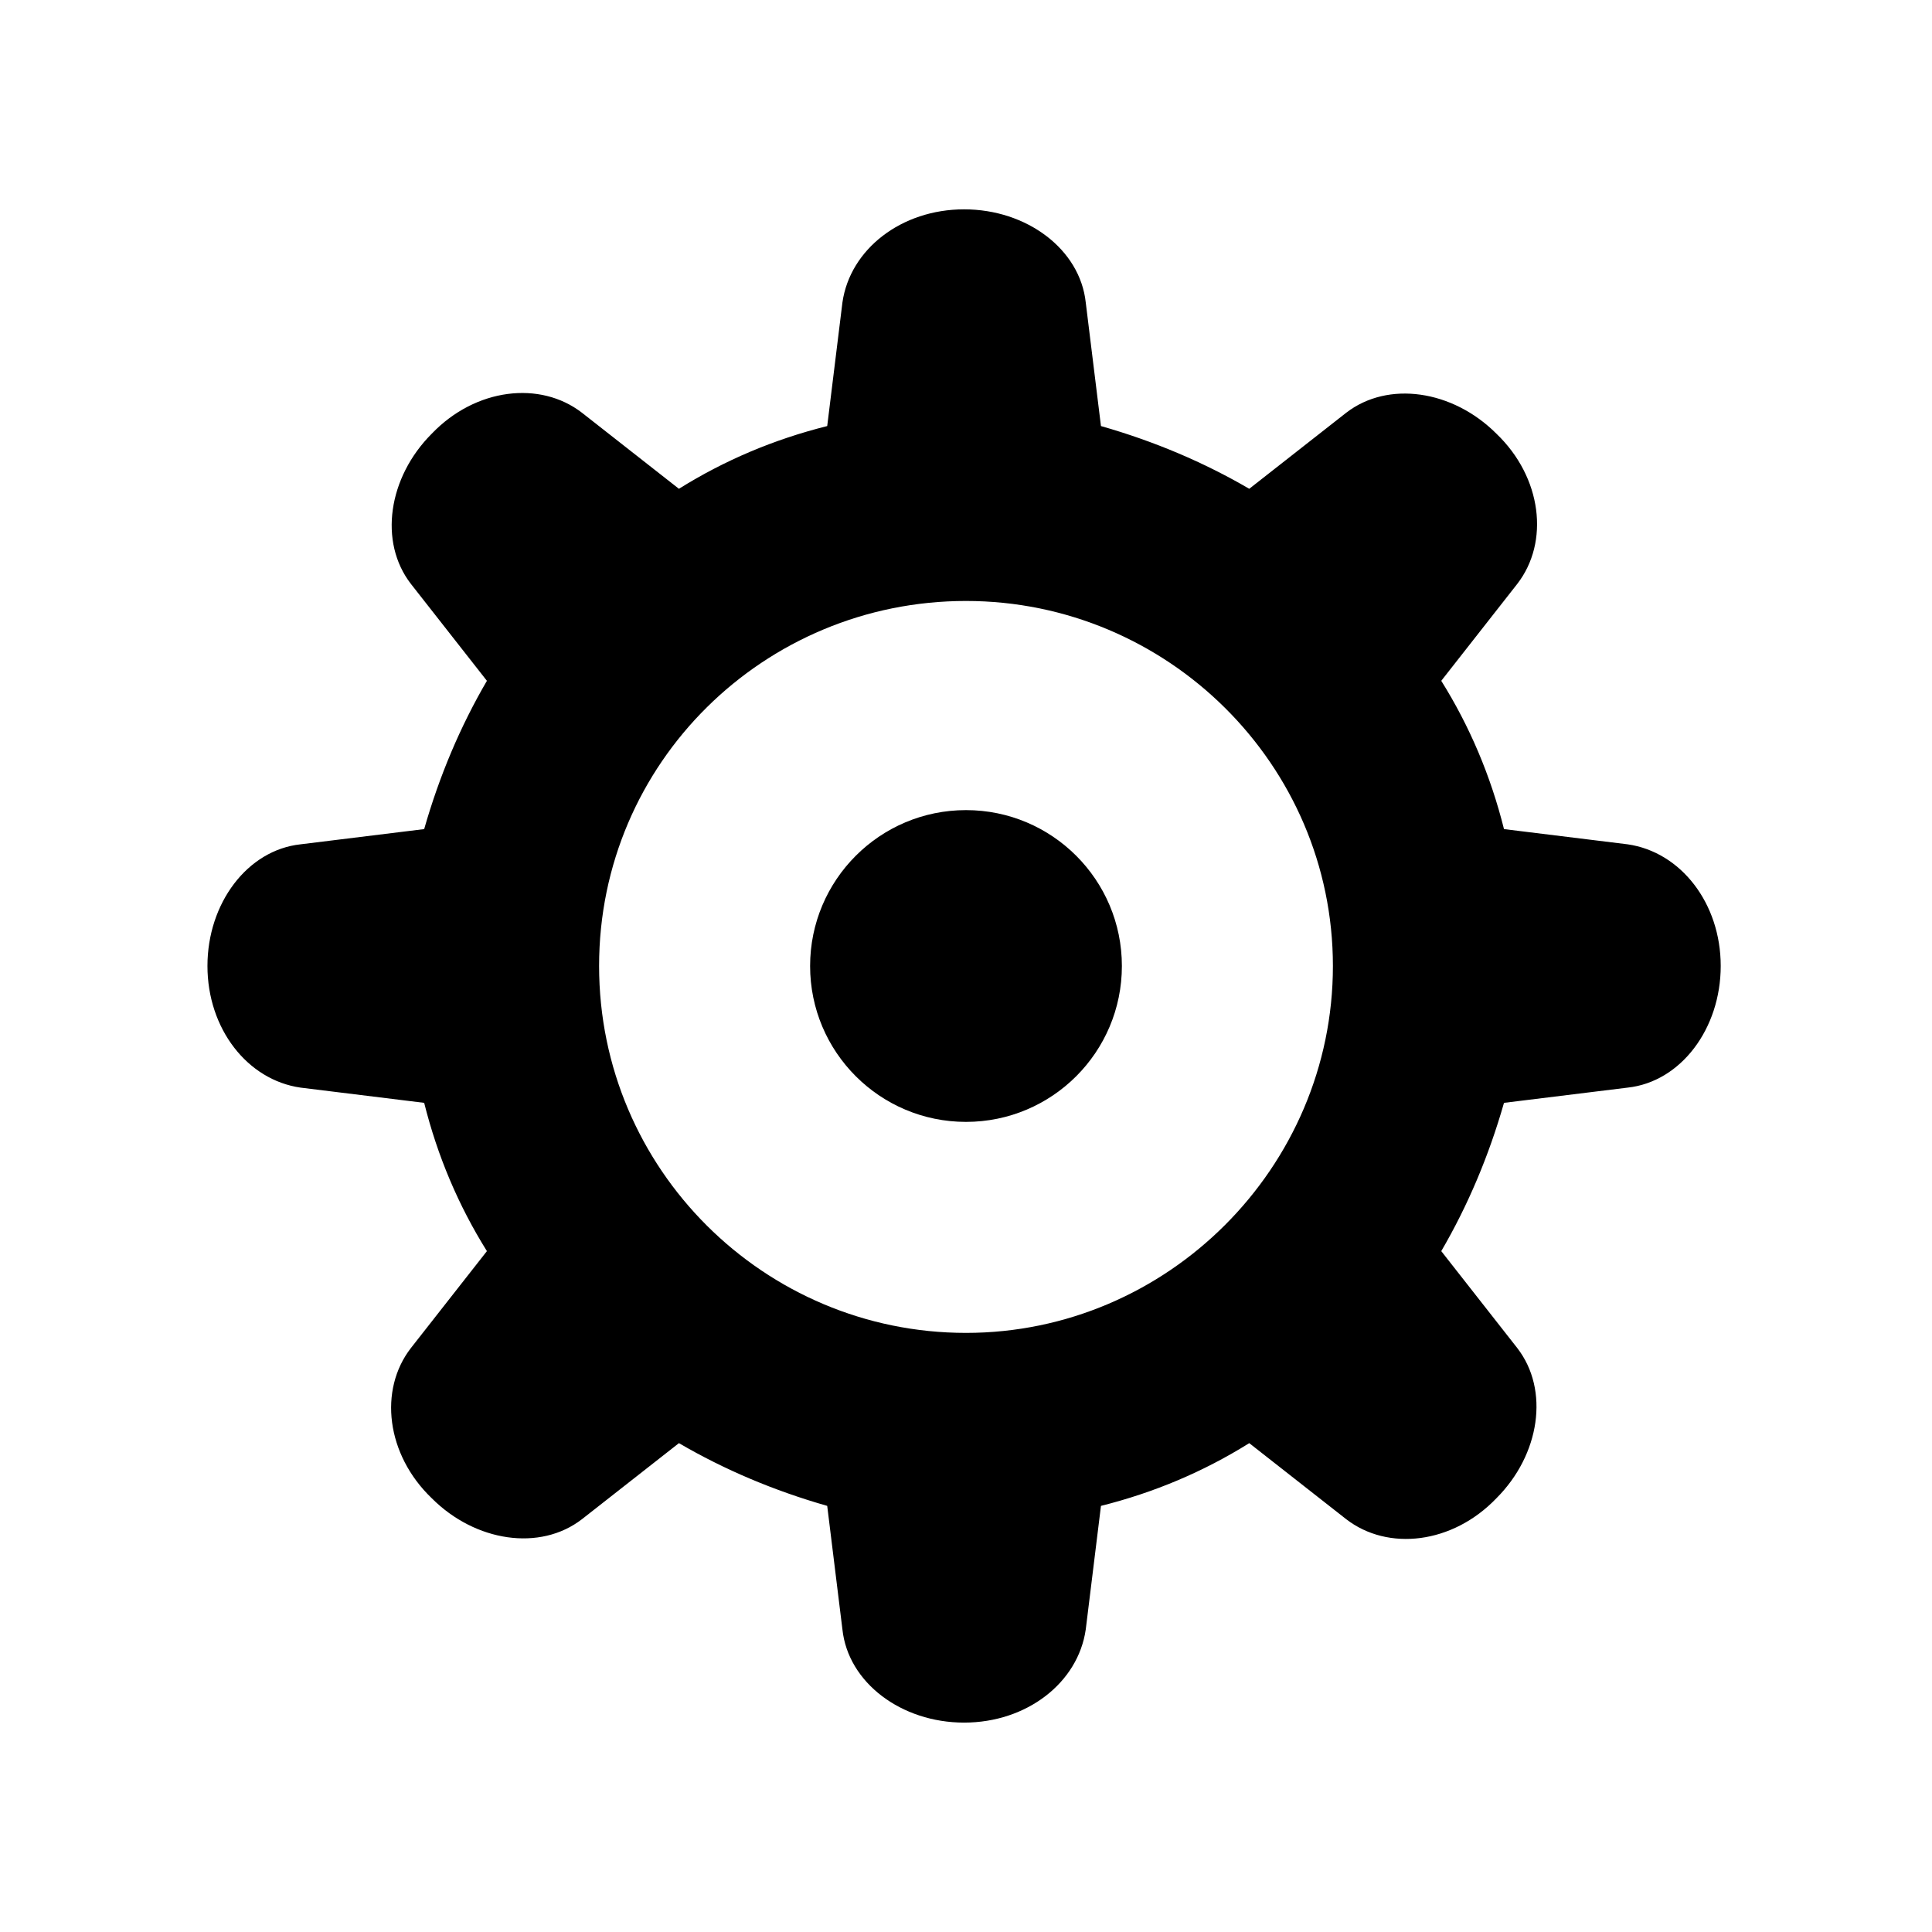
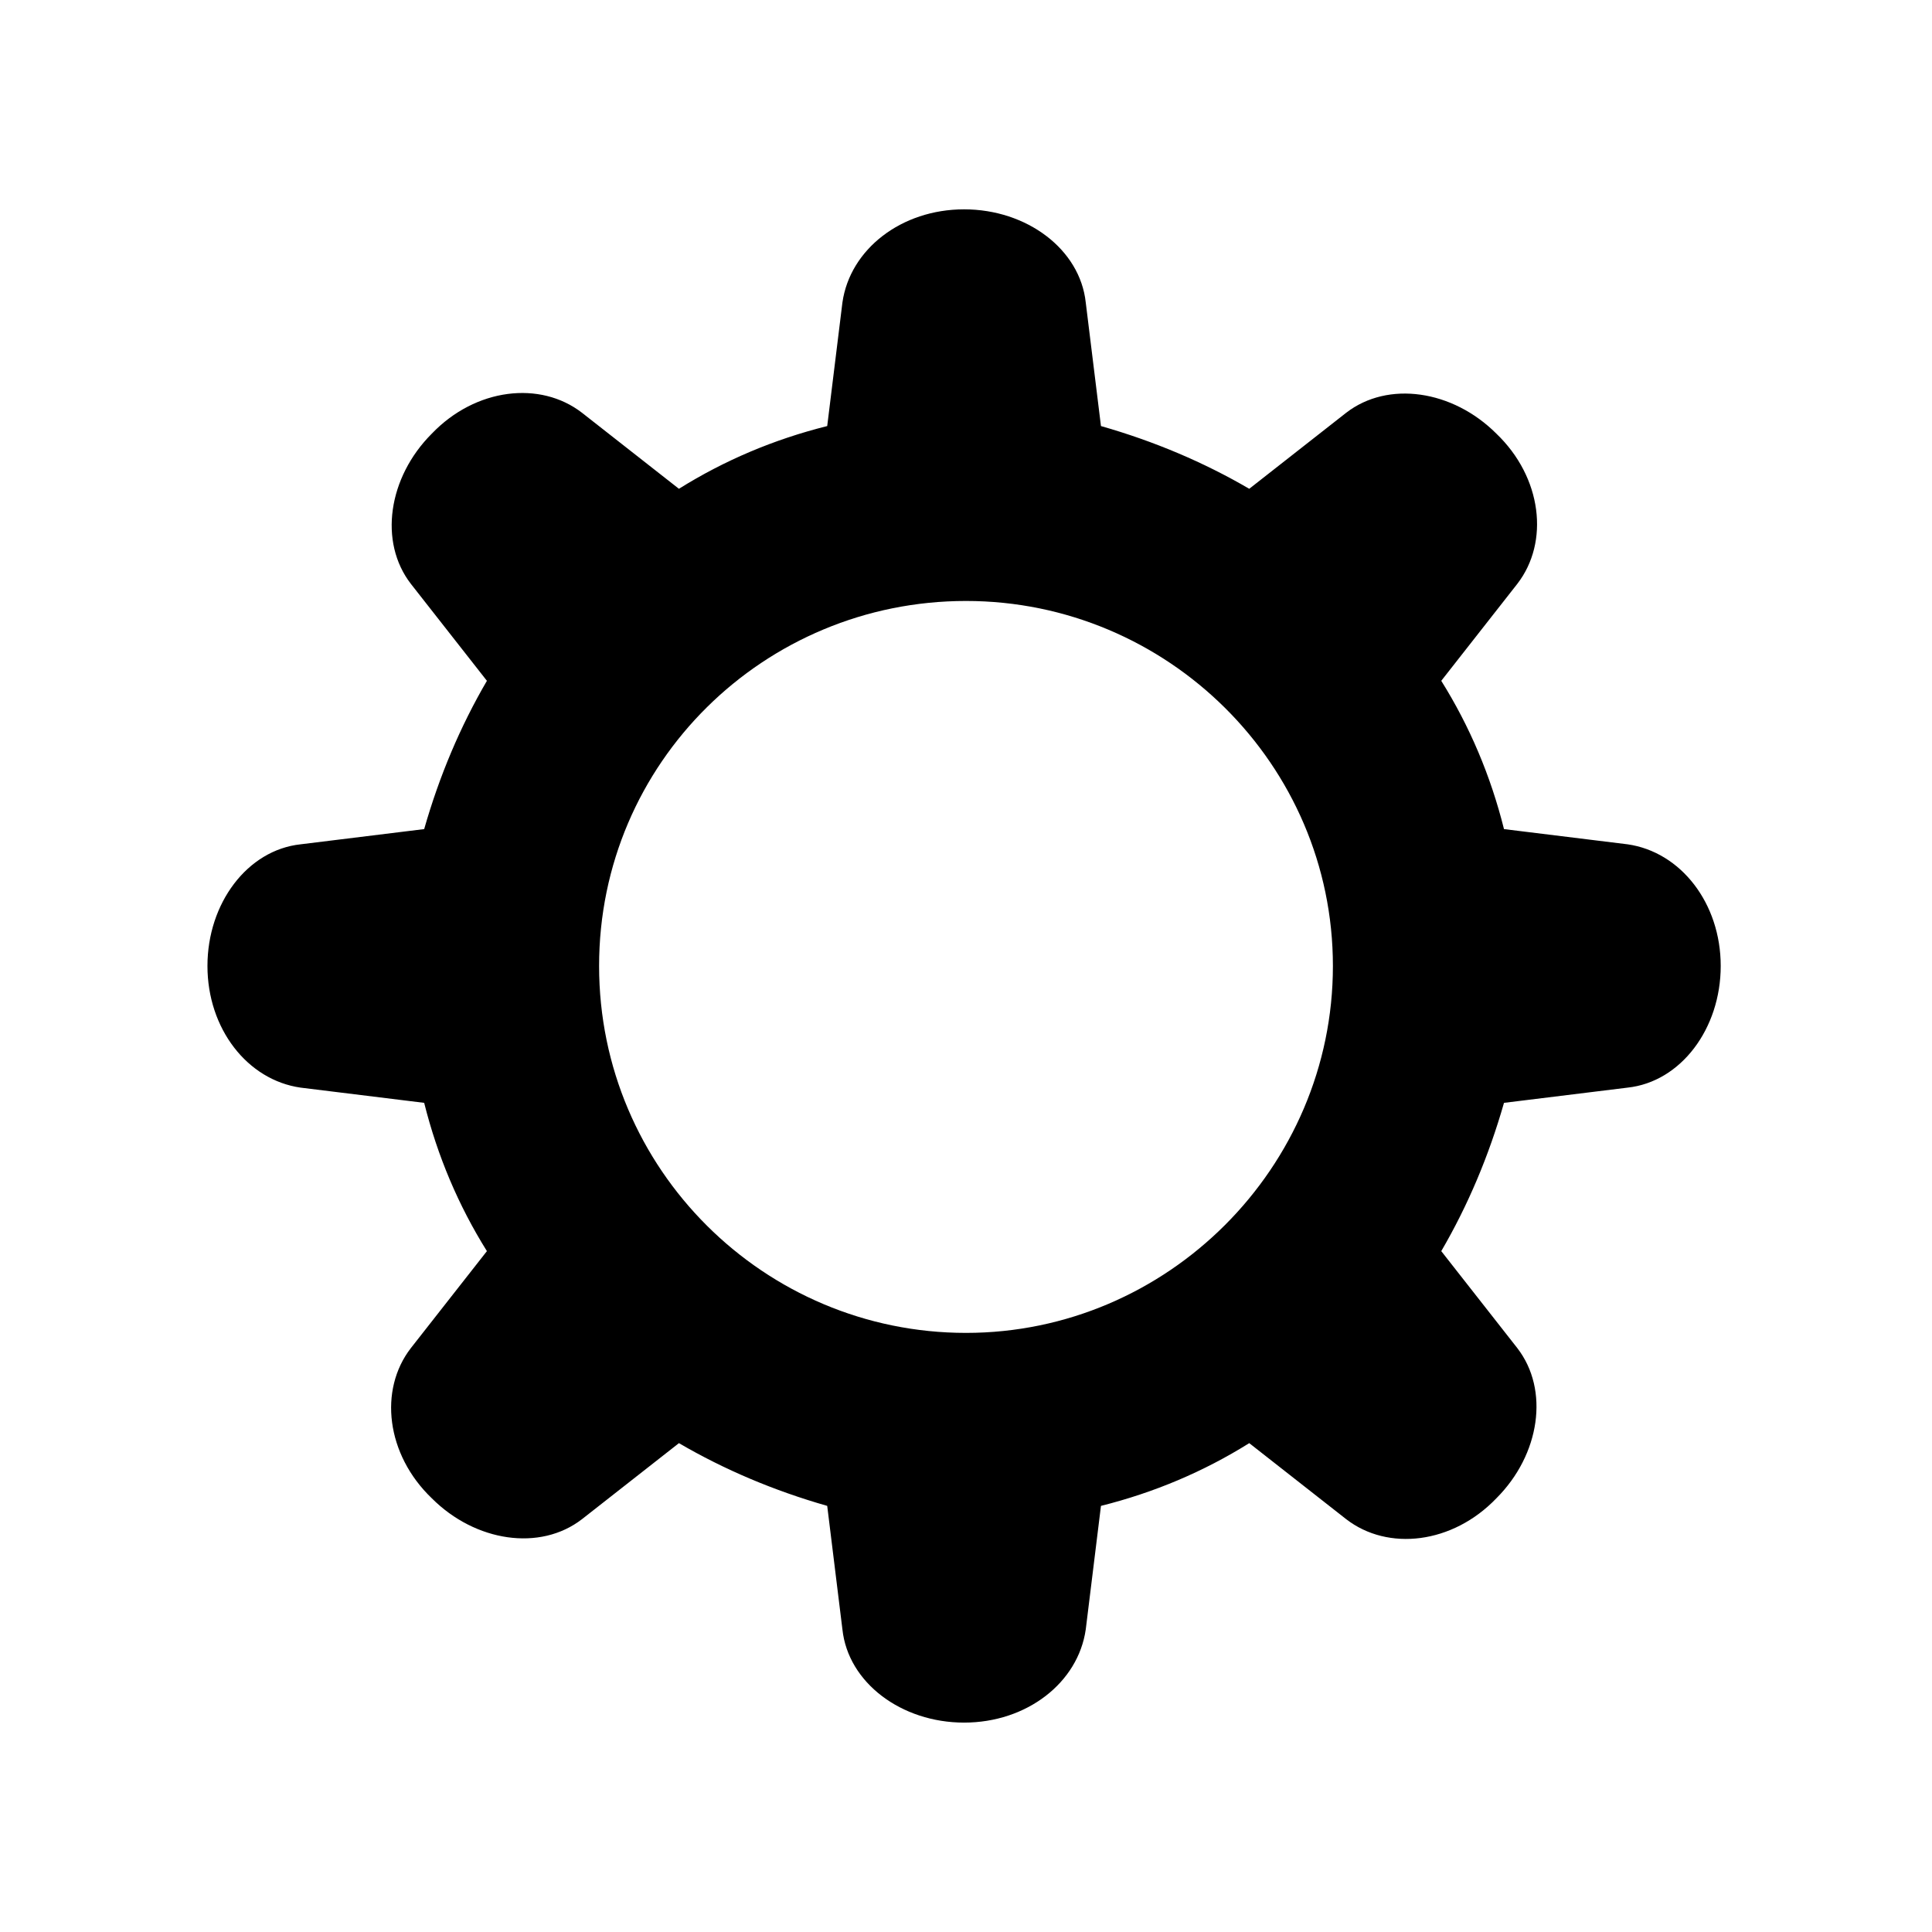
<svg xmlns="http://www.w3.org/2000/svg" fill="#000000" width="800px" height="800px" version="1.1" viewBox="144 144 512 512">
  <g>
-     <path d="m441.31 400c0 22.816-18.496 41.312-41.312 41.312s-41.312-18.496-41.312-41.312 18.496-41.312 41.312-41.312 41.312 18.496 41.312 41.312" />
    <path d="m575.32 367.75-32.746-4.031c-3.527-14.105-9.07-27.207-16.625-39.297l20.152-25.695c8.566-11.082 6.551-28.215-5.543-39.801-11.586-11.586-28.719-14.105-39.801-5.543l-25.695 20.152c-12.09-7.055-25.191-12.594-39.297-16.625l-4.031-32.746c-1.512-14.105-15.617-24.688-32.242-24.688s-30.23 10.578-32.242 24.688l-4.031 32.746c-14.105 3.527-27.207 9.07-39.297 16.625l-25.695-20.152c-11.082-8.566-28.215-6.551-39.801 5.543-11.586 11.586-14.105 28.719-5.543 39.801l20.152 25.695c-7.055 12.09-12.594 25.191-16.625 39.297l-32.746 4.031c-14.105 1.512-24.688 15.617-24.688 32.242s10.578 30.23 24.688 32.242l32.746 4.031c3.527 14.105 9.07 27.207 16.625 39.297l-20.152 25.695c-8.566 11.082-6.551 28.215 5.543 39.801 11.586 11.586 28.719 14.105 39.801 5.543l25.695-20.152c12.09 7.055 25.191 12.594 39.297 16.625l4.031 32.746c1.512 14.105 15.617 24.688 32.242 24.688s30.23-10.578 32.242-24.688l4.031-32.746c14.105-3.527 27.207-9.07 39.297-16.625l25.695 20.152c11.082 8.566 28.215 6.551 39.801-5.543 11.586-11.586 14.105-28.719 5.543-39.801l-20.152-25.695c7.055-12.09 12.594-25.191 16.625-39.297l32.746-4.031c14.105-1.512 24.688-15.617 24.688-32.242s-10.582-30.227-24.688-32.242zm-175.32 129.48c-53.402 0-97.234-43.328-97.234-97.234-0.004-53.91 43.828-96.734 97.234-96.734 53.402 0 97.234 43.328 97.234 96.734 0 53.402-43.832 97.234-97.234 97.234z" />
  </g>
</svg>